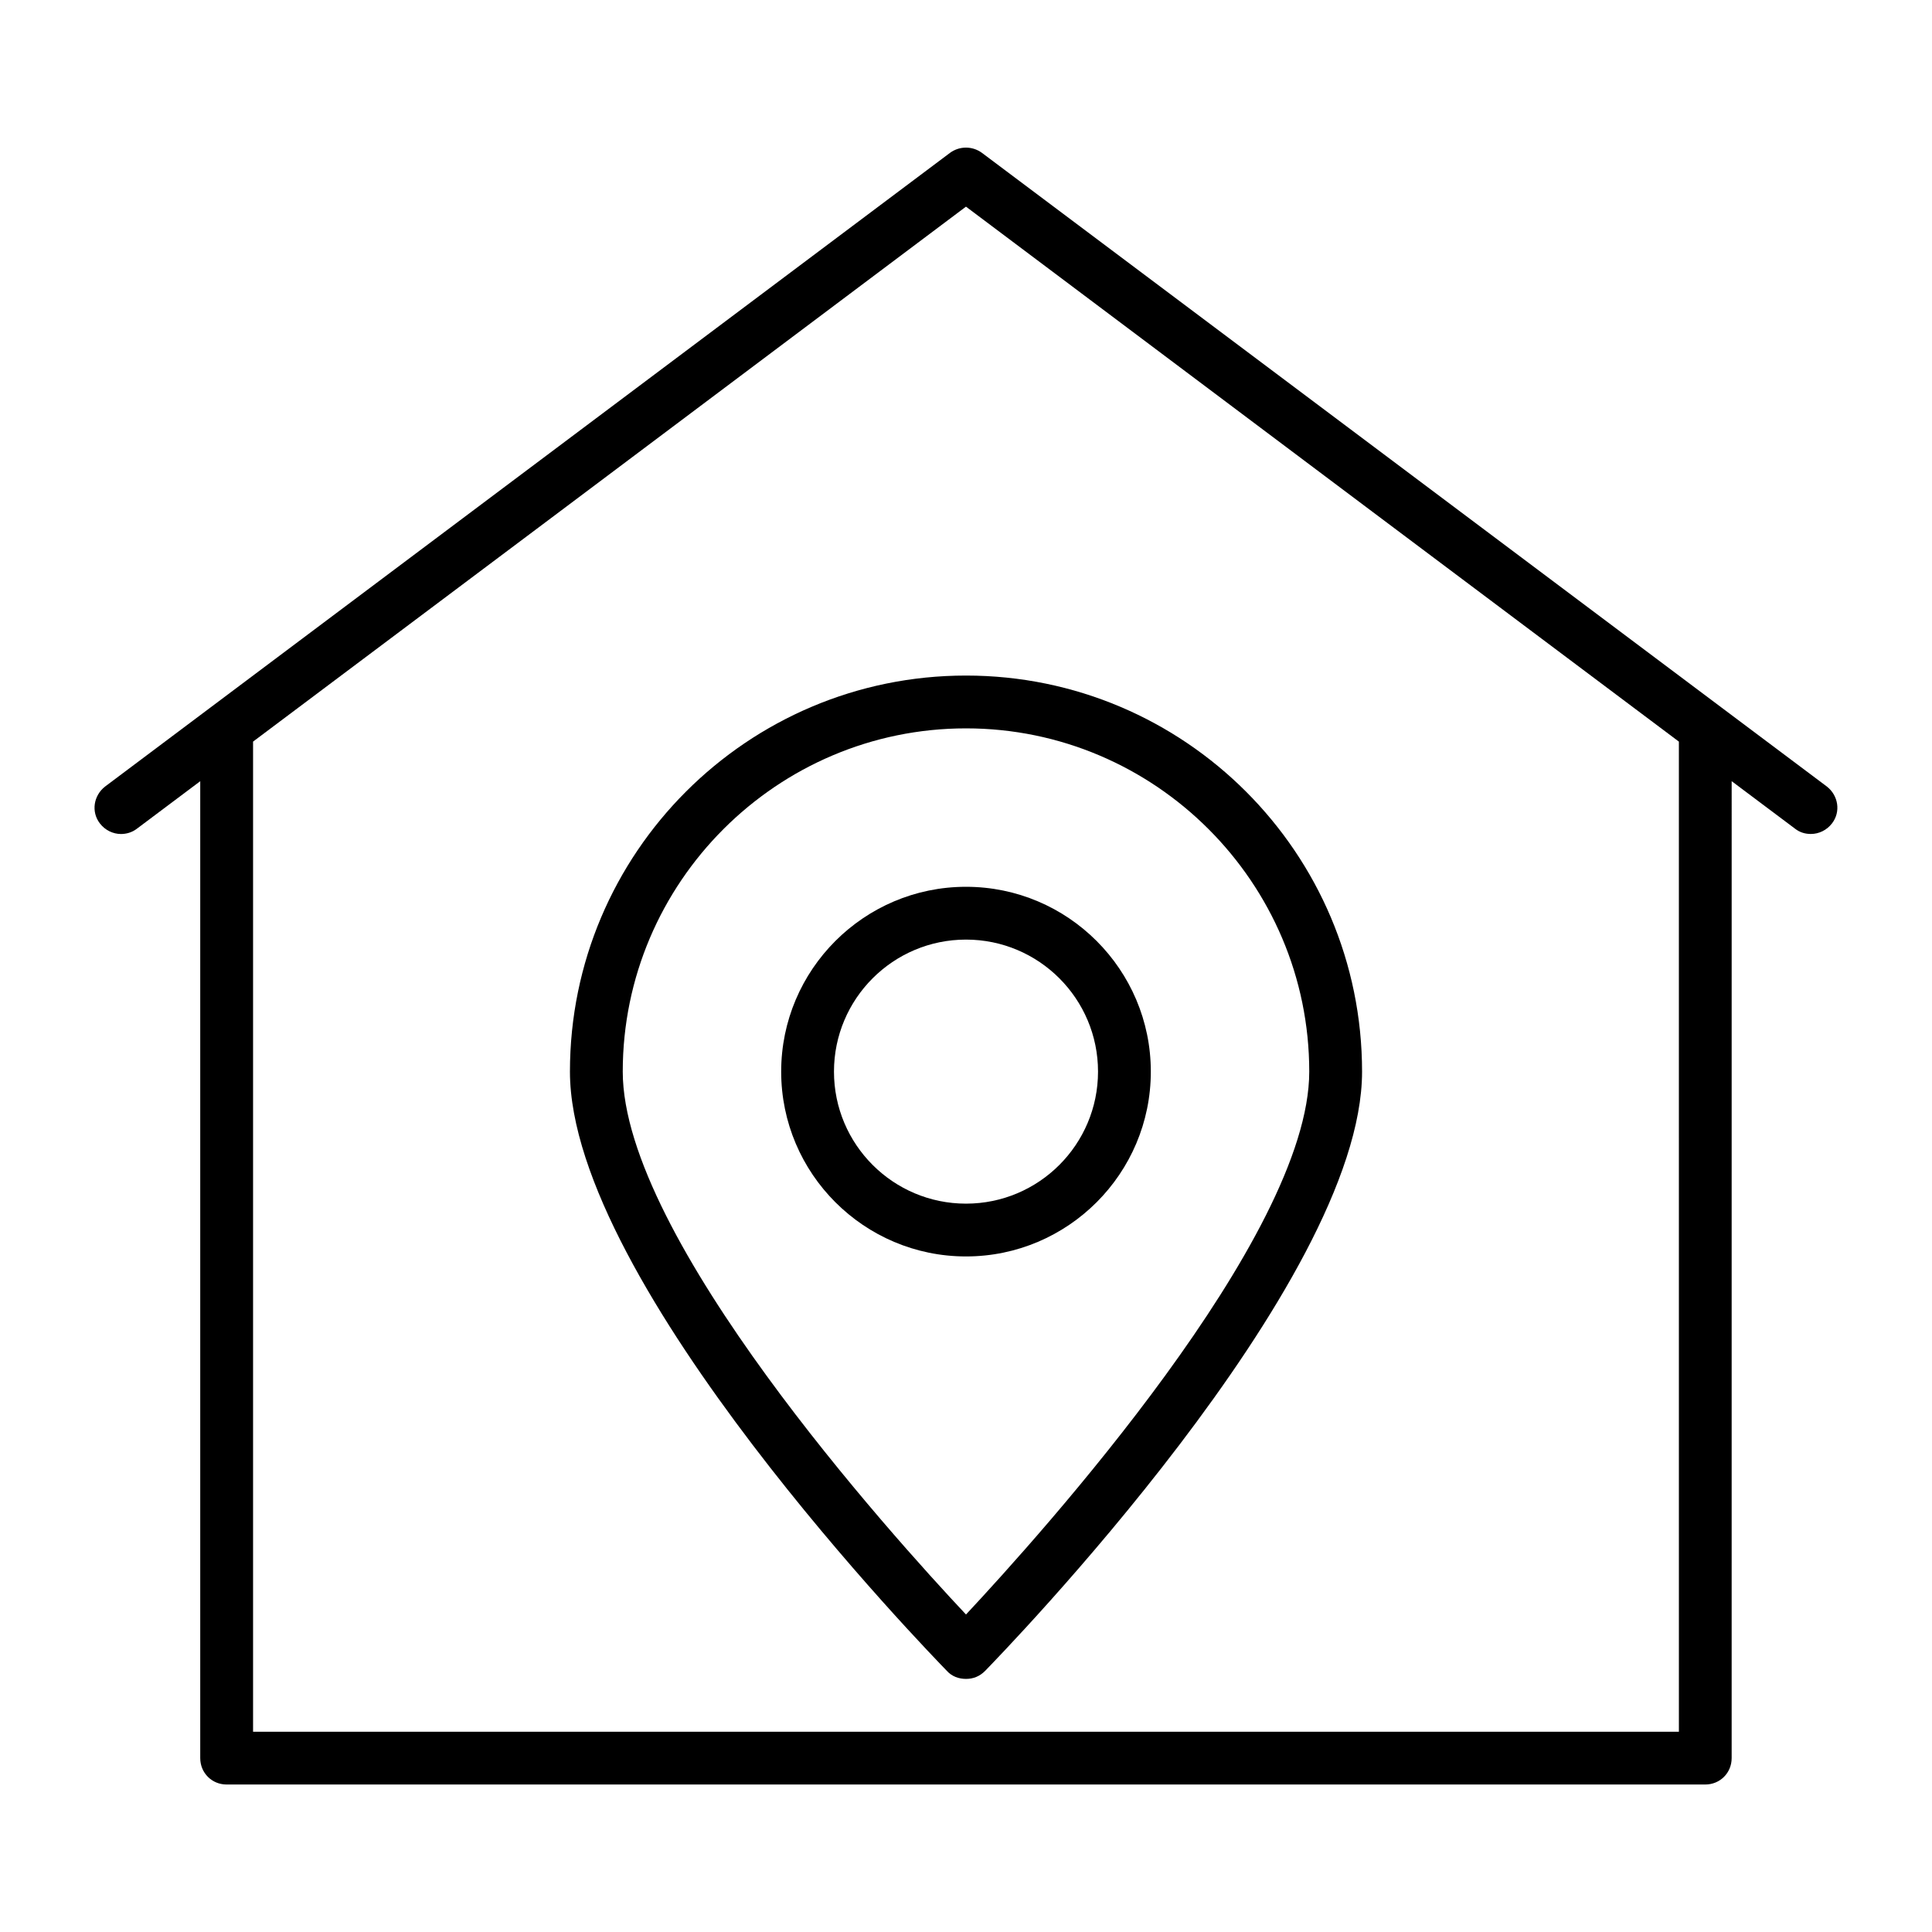
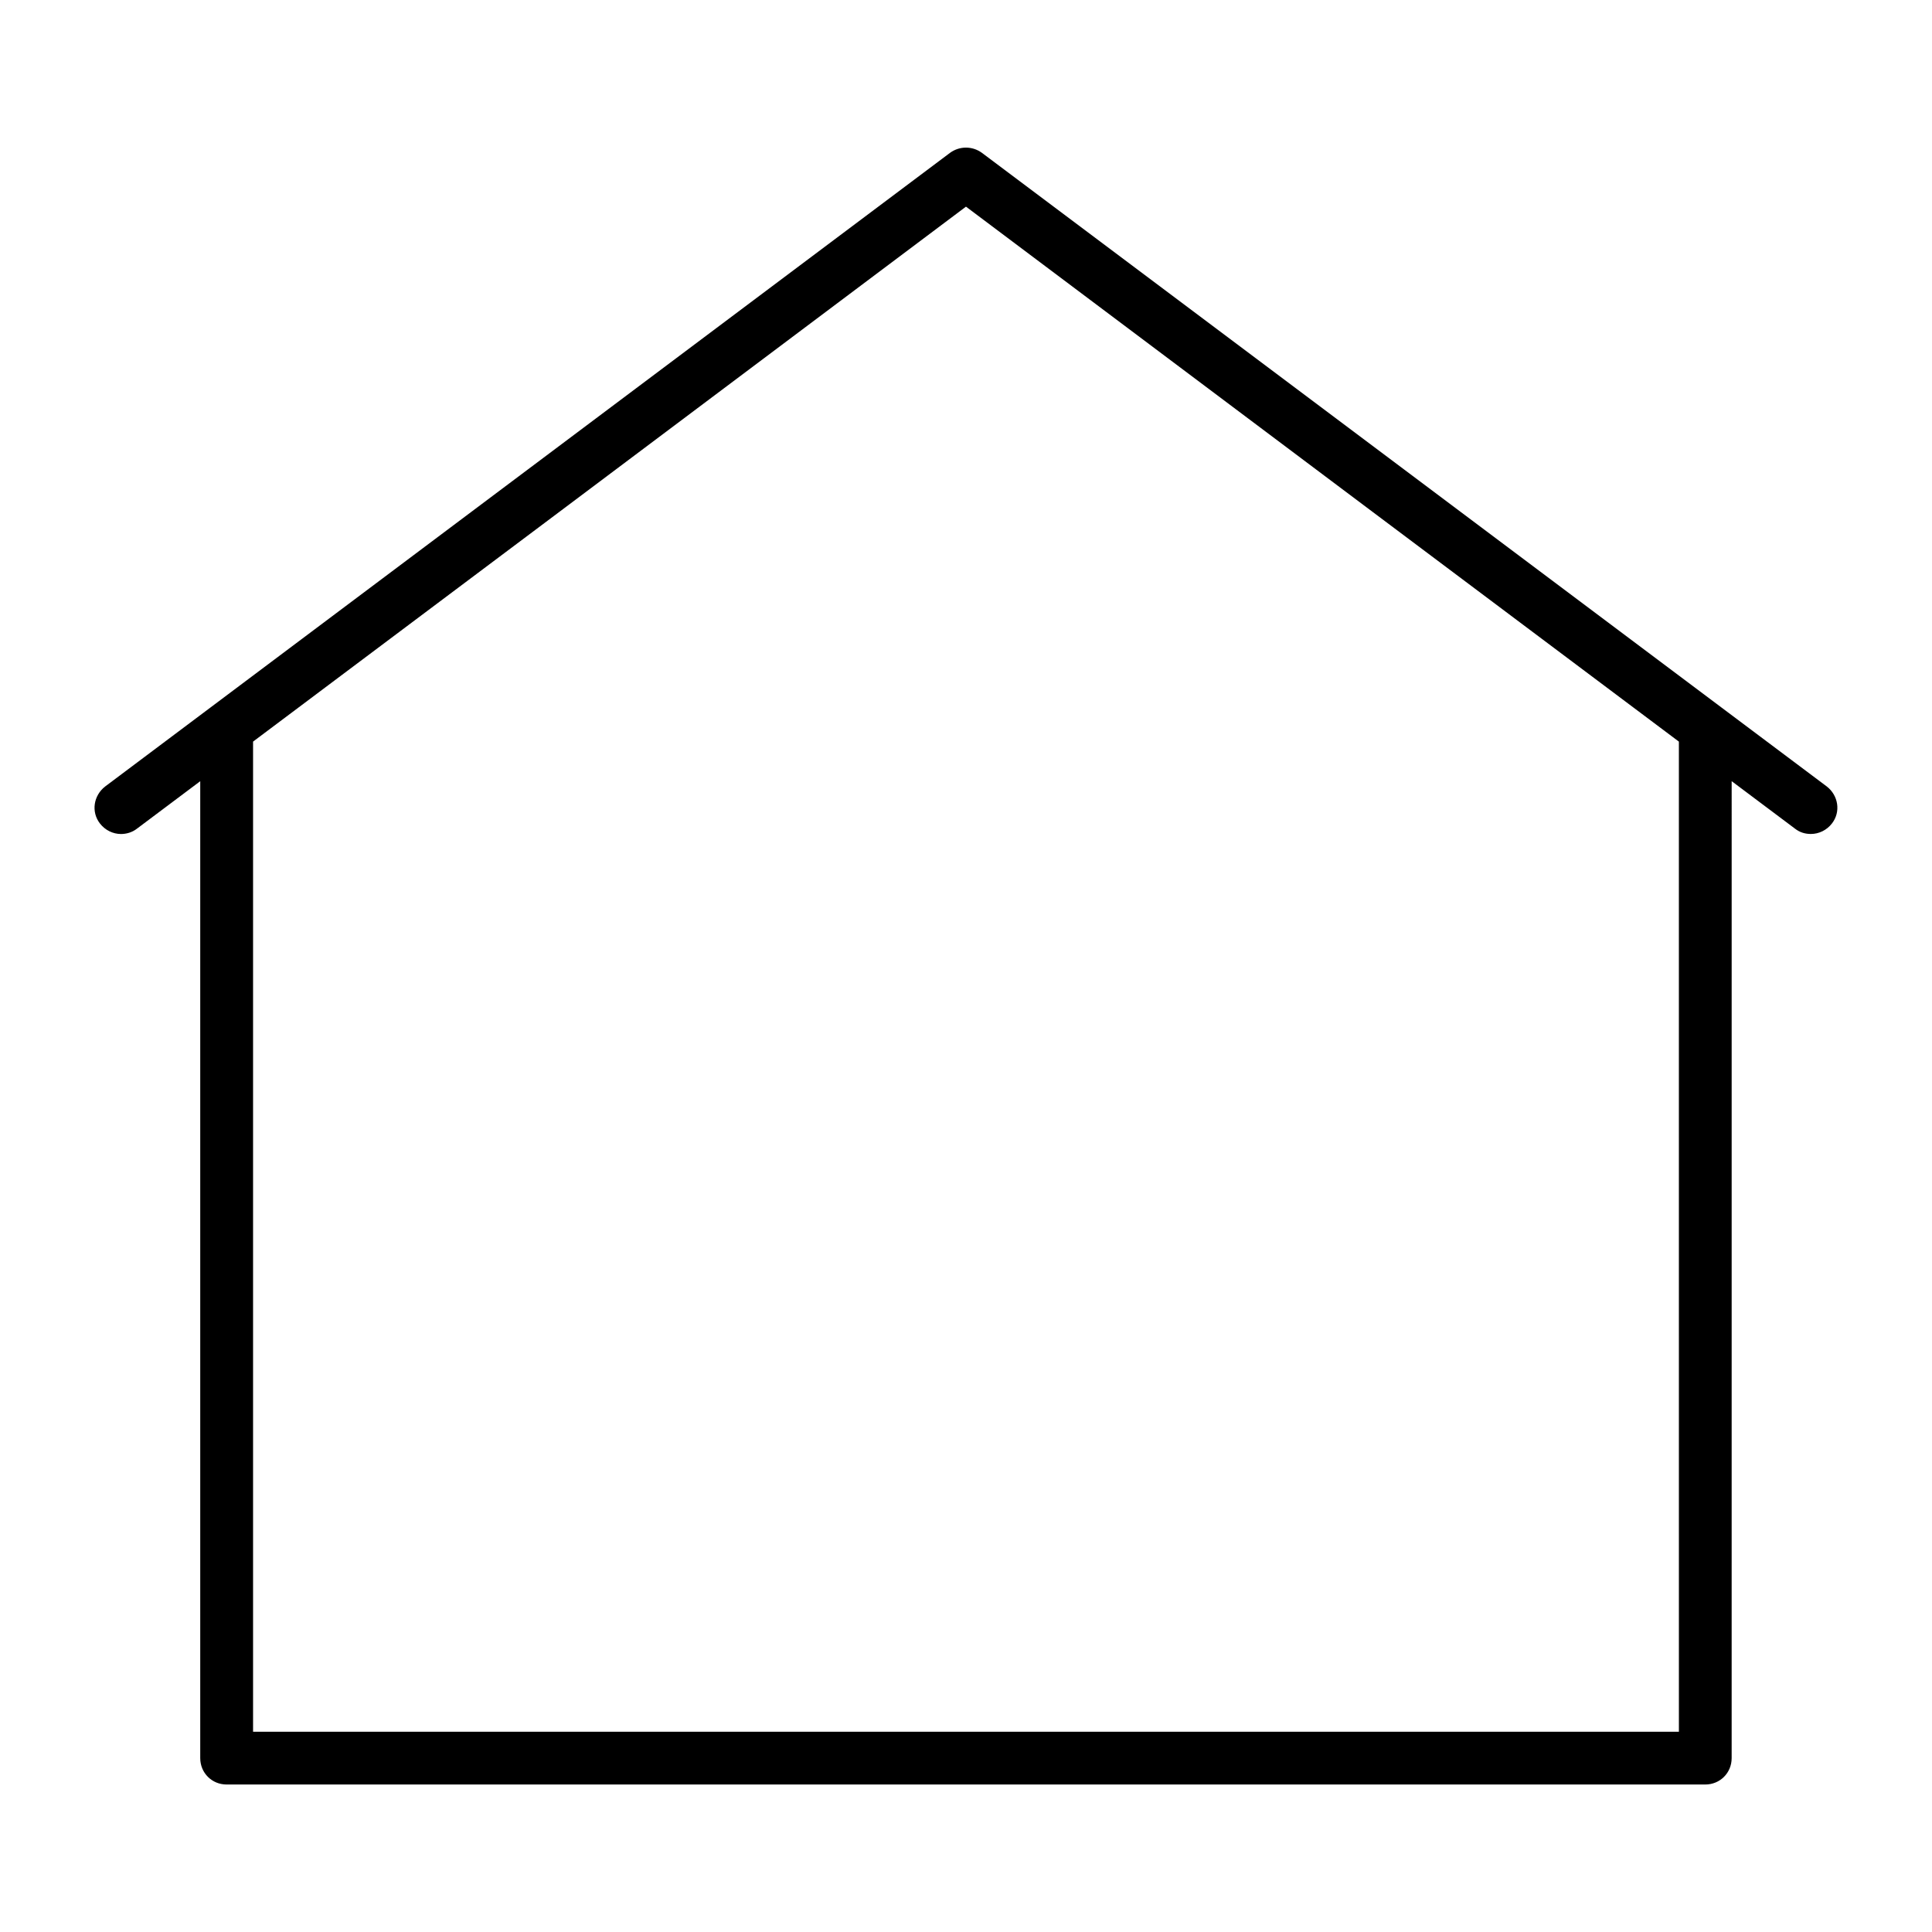
<svg xmlns="http://www.w3.org/2000/svg" fill="#000000" width="800px" height="800px" version="1.1" viewBox="144 144 512 512">
  <g>
    <path d="m600.12 331.43-83.969-62.977-111.96-83.969c-2.519-1.82-5.879-1.82-8.398 0l-111.96 83.969-111.96 83.969c-3.078 2.379-3.777 6.719-1.398 9.797 1.398 1.82 3.5 2.801 5.598 2.801 1.398 0 2.938-0.418 4.199-1.398l16.793-12.594v258.89c0 3.918 3.078 6.996 6.996 6.996h391.85c3.918 0 6.996-3.078 6.996-6.996l0.004-258.9 16.793 12.594c1.258 0.98 2.66 1.398 4.199 1.398 2.098 0 4.199-0.98 5.598-2.801 2.379-3.078 1.68-7.418-1.398-9.797zm-11.195 271.5h-377.86v-262.4l81.168-60.879 107.76-80.887 107.76 80.891 81.168 60.879z" />
-     <path d="m400 323.03c-57.938 0-104.96 47.023-104.96 104.96 0 56.258 95.863 154.64 99.922 158.84 1.258 1.398 3.078 2.098 5.039 2.098s3.637-0.699 5.039-2.098c4.059-4.199 99.922-102.58 99.922-158.84-0.004-57.938-47.023-104.96-104.96-104.96zm0 248.83c-19.734-20.992-90.965-99.922-90.965-143.87 0-50.102 40.863-90.965 90.965-90.965s90.965 40.863 90.965 90.965c0 43.805-71.234 122.73-90.965 143.87z" />
-     <path d="m400 379.01c-27.012 0-48.98 21.973-48.98 48.98 0 27.012 21.973 48.98 48.98 48.98 27.012 0 48.98-21.973 48.98-48.98 0-27.012-21.973-48.98-48.98-48.98zm0 83.969c-19.312 0-34.988-15.676-34.988-34.988s15.676-34.988 34.988-34.988 34.988 15.676 34.988 34.988c-0.004 19.312-15.676 34.988-34.988 34.988z" />
  </g>
</svg>